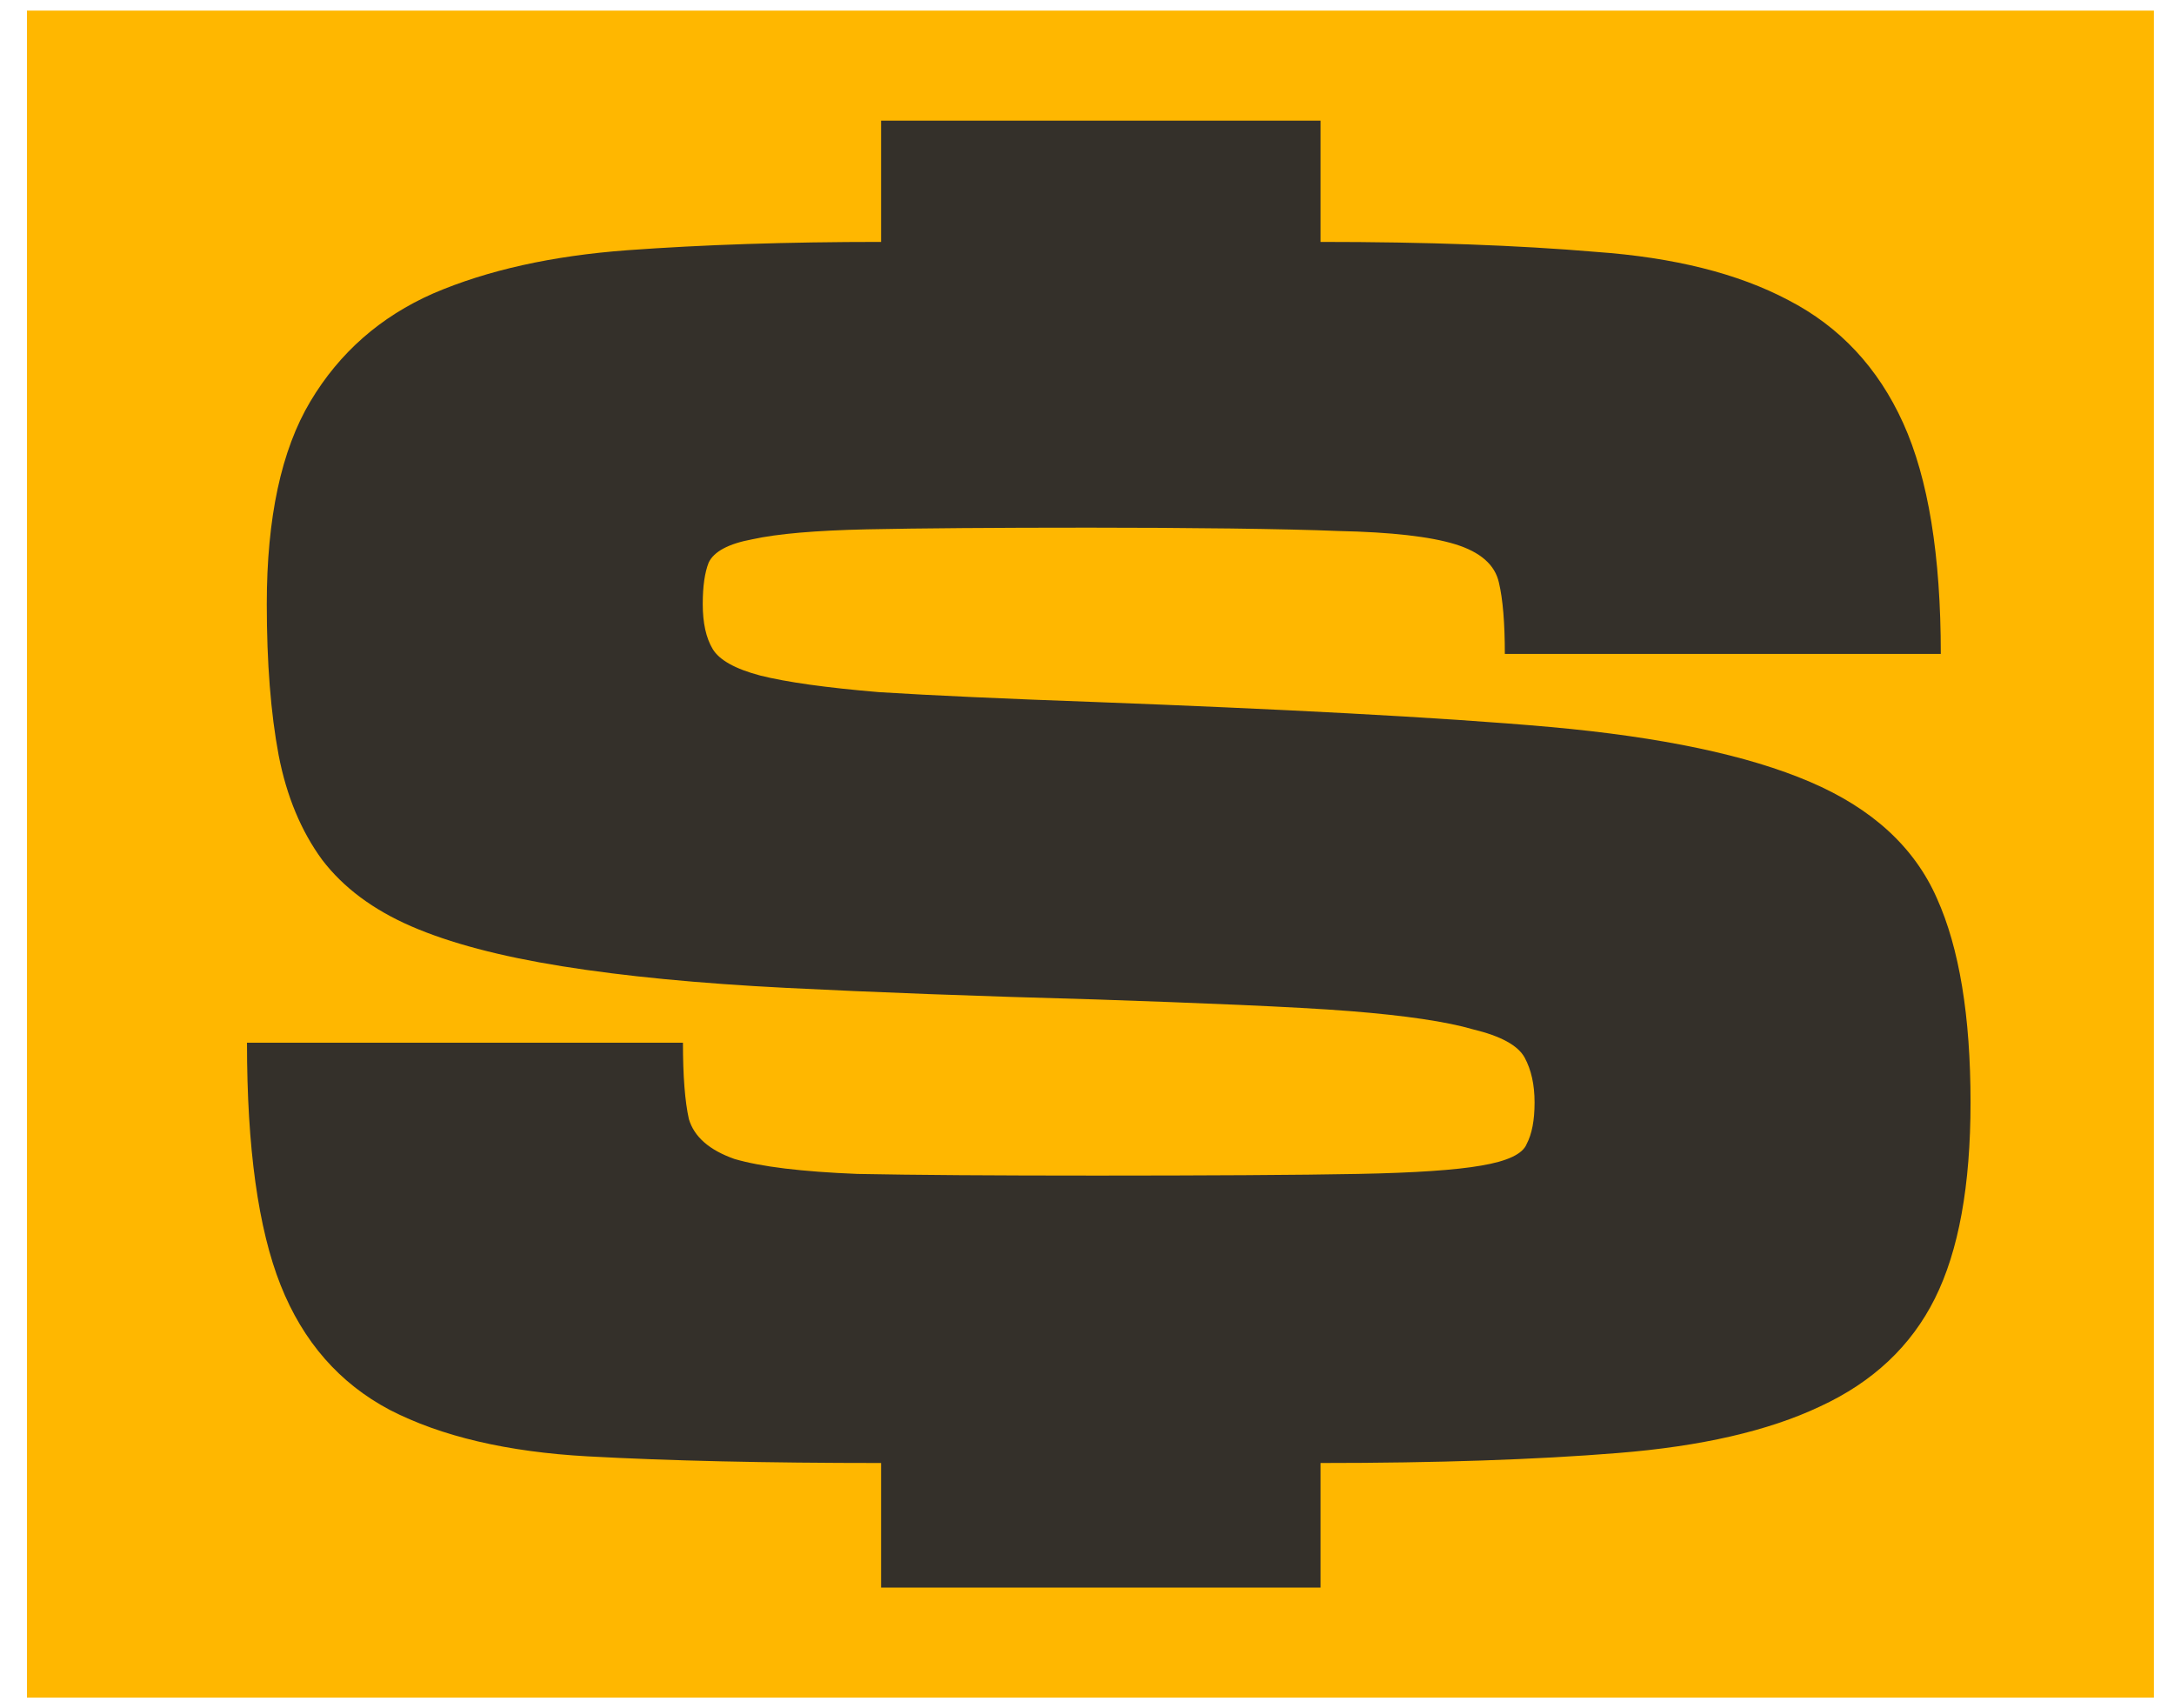
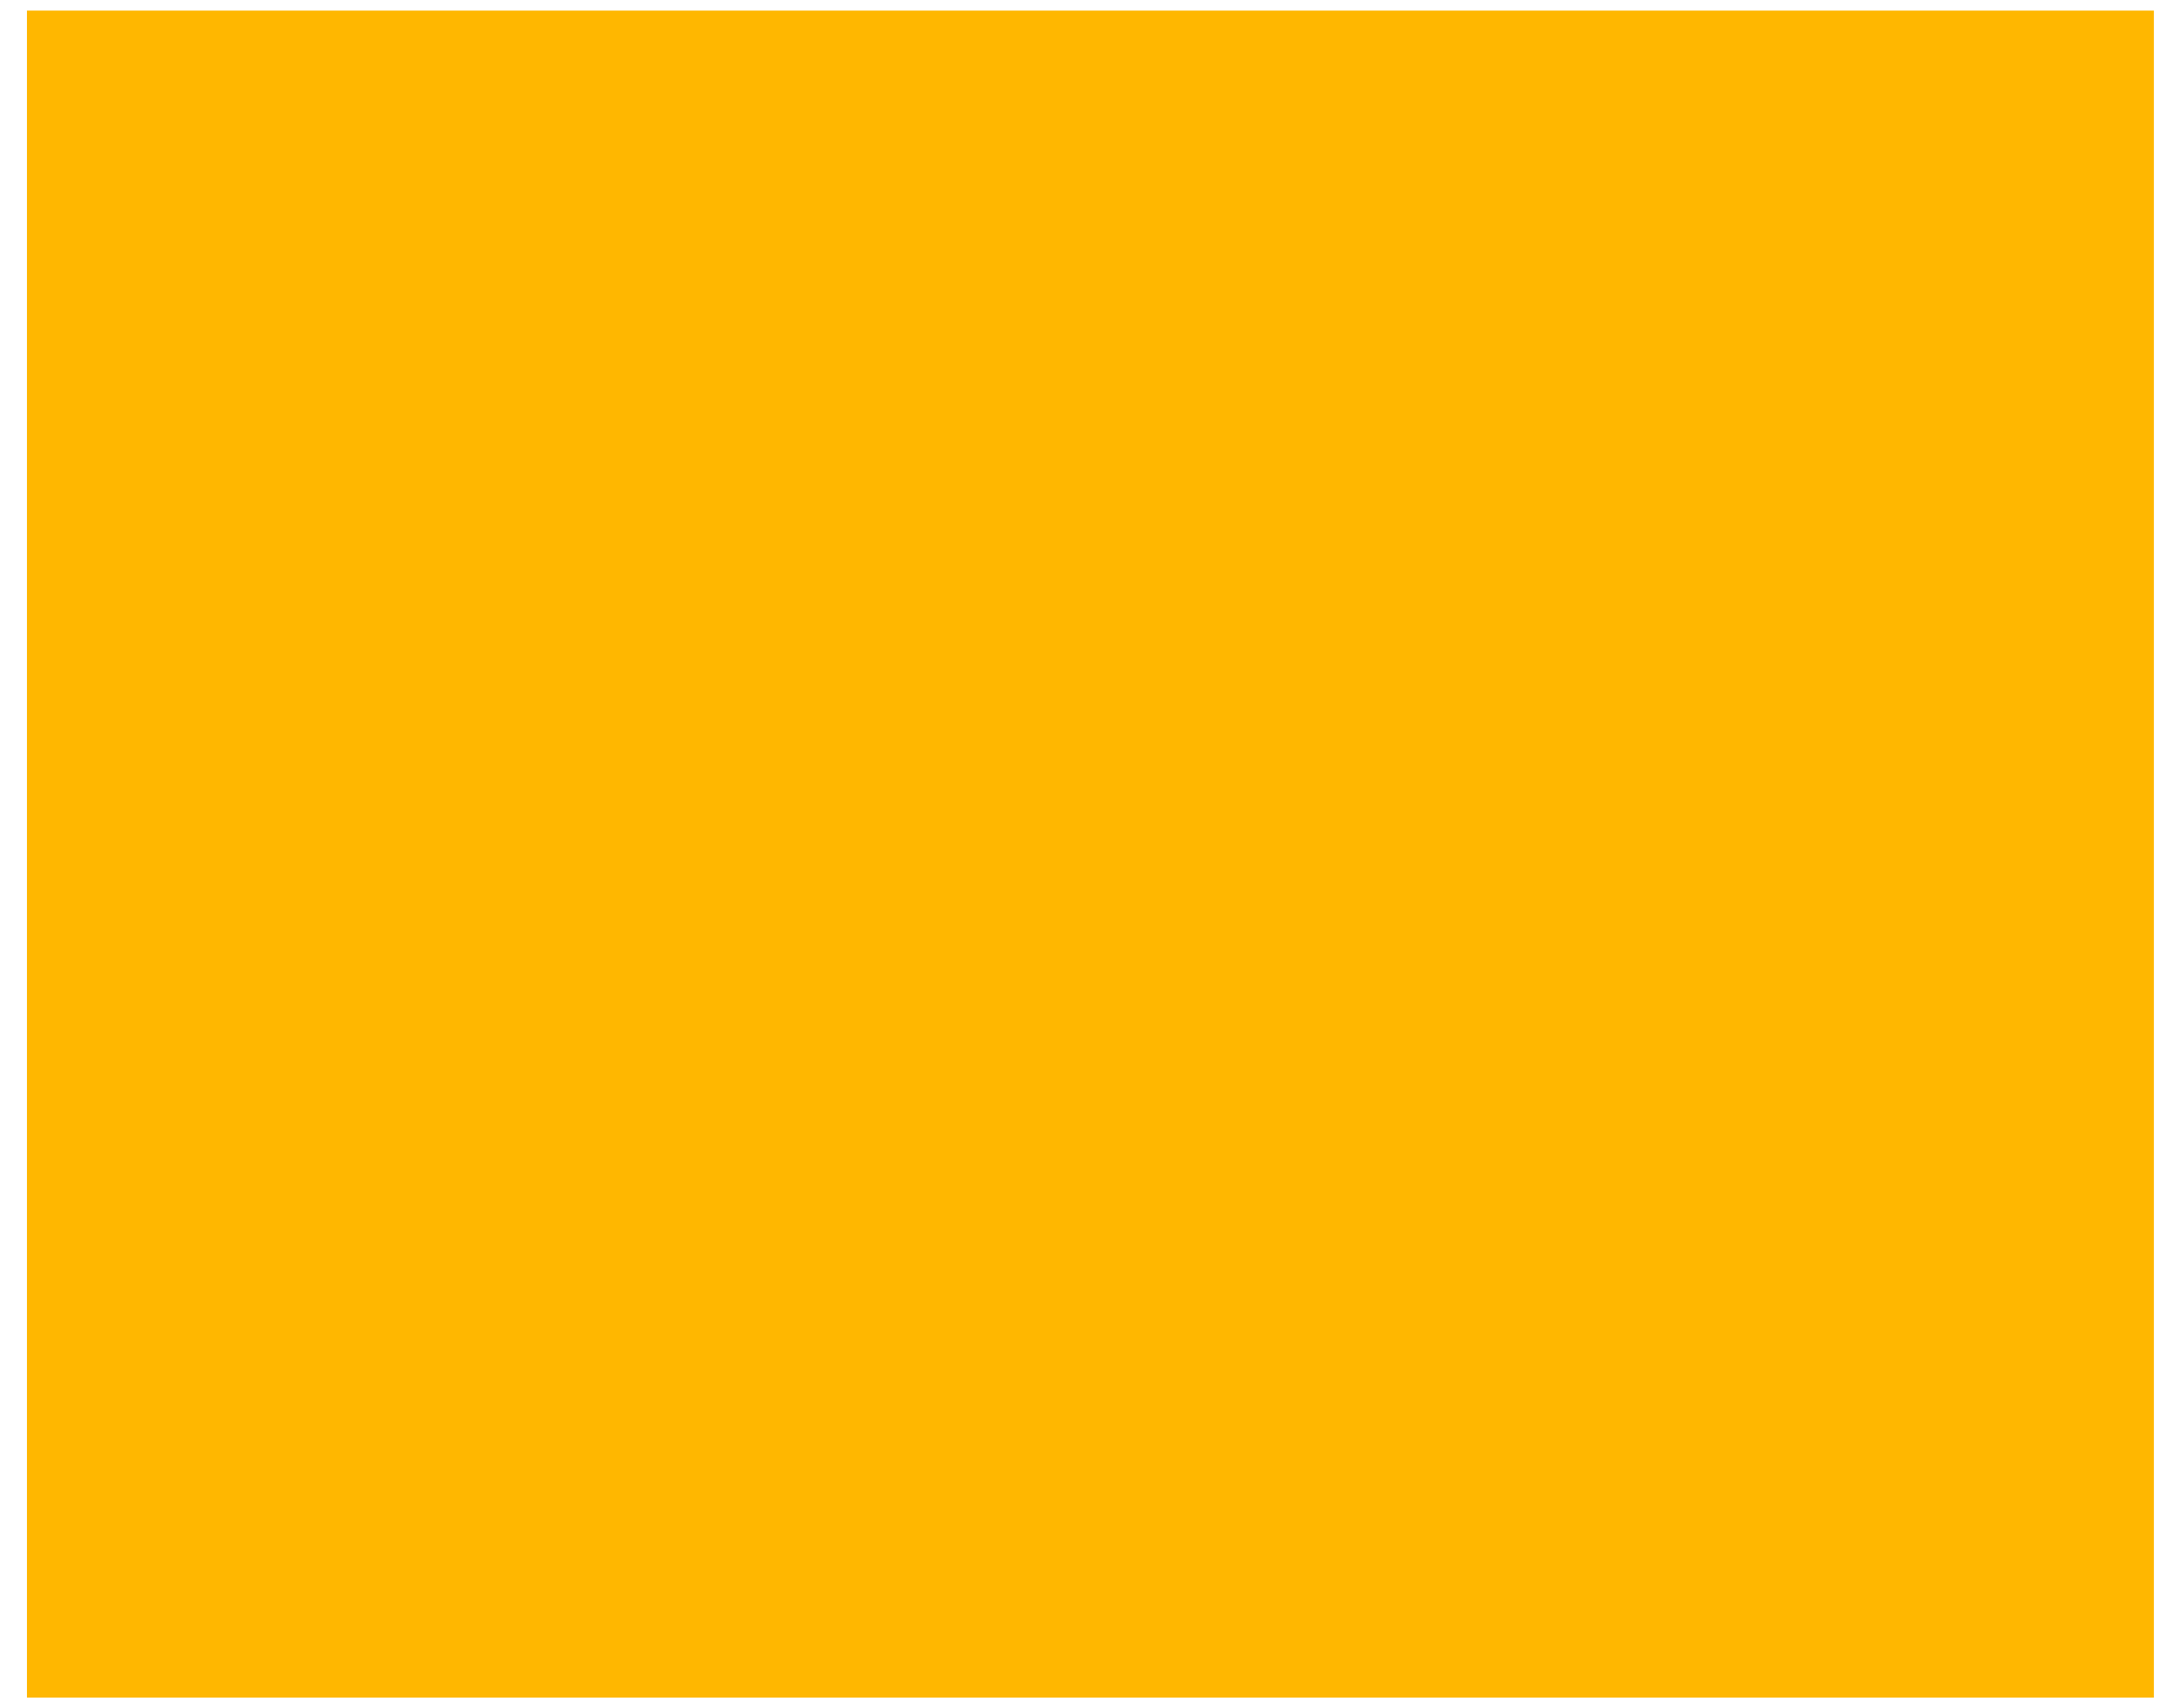
<svg xmlns="http://www.w3.org/2000/svg" width="56" height="44" viewBox="0 0 56 44" fill="none">
  <rect x="0.694" y="0.273" width="54.788" height="43.453" fill="#FFB700" />
-   <path d="M22.696 40.892V37.683C19.736 37.683 17.217 37.626 15.142 37.512C13.066 37.398 11.364 36.998 10.037 36.314C8.744 35.629 7.808 34.559 7.229 33.104C6.651 31.649 6.362 29.567 6.362 26.857H17.592C17.592 27.713 17.643 28.369 17.745 28.825C17.881 29.282 18.272 29.624 18.919 29.852C19.599 30.052 20.654 30.18 22.084 30.237C23.547 30.266 25.606 30.28 28.26 30.28C30.915 30.28 33.556 30.266 34.986 30.237C36.449 30.209 37.504 30.137 38.151 30.023C38.831 29.909 39.223 29.724 39.325 29.467C39.461 29.21 39.529 28.854 39.529 28.397C39.529 27.941 39.444 27.556 39.274 27.242C39.103 26.928 38.661 26.686 37.946 26.514C37.266 26.315 36.211 26.158 34.782 26.044C33.352 25.93 30.779 25.83 28.26 25.744C25.163 25.659 22.492 25.559 20.246 25.445C18 25.331 16.077 25.145 14.478 24.888C12.878 24.632 11.585 24.289 10.598 23.861C9.611 23.433 8.846 22.863 8.301 22.15C7.757 21.408 7.382 20.509 7.178 19.454C6.974 18.37 6.872 17.072 6.872 15.56C6.872 13.335 7.246 11.594 7.995 10.339C8.744 9.084 9.799 8.157 11.16 7.558C12.555 6.959 14.223 6.588 16.162 6.445C18.102 6.303 20.28 6.231 22.696 6.231V3.107H34.016V6.231C36.738 6.231 39.103 6.317 41.111 6.488C43.119 6.631 44.77 7.044 46.063 7.729C47.39 8.414 48.377 9.469 49.023 10.896C49.67 12.322 49.993 14.305 49.993 16.843H38.763C38.763 16.045 38.712 15.431 38.61 15.004C38.508 14.547 38.134 14.219 37.487 14.019C36.84 13.82 35.837 13.706 34.475 13.677C33.114 13.62 30.574 13.591 28.056 13.591C25.606 13.591 23.7 13.606 22.339 13.634C21.012 13.663 20.025 13.748 19.378 13.891C18.766 14.005 18.391 14.205 18.255 14.49C18.153 14.747 18.102 15.103 18.102 15.56C18.102 16.045 18.187 16.43 18.357 16.715C18.527 17 18.936 17.229 19.582 17.4C20.263 17.571 21.284 17.714 22.645 17.828C24.006 17.913 25.878 17.999 28.26 18.084C32.786 18.256 37.079 18.47 39.937 18.726C42.796 18.983 45.025 19.454 46.624 20.139C48.224 20.823 49.313 21.822 49.891 23.134C50.47 24.418 50.759 26.172 50.759 28.397C50.759 30.537 50.453 32.22 49.84 33.447C49.228 34.673 48.241 35.6 46.88 36.228C45.552 36.856 43.817 37.255 41.673 37.426C39.563 37.597 37.011 37.683 34.016 37.683V40.892H22.696Z" fill="#34302A" />
</svg>